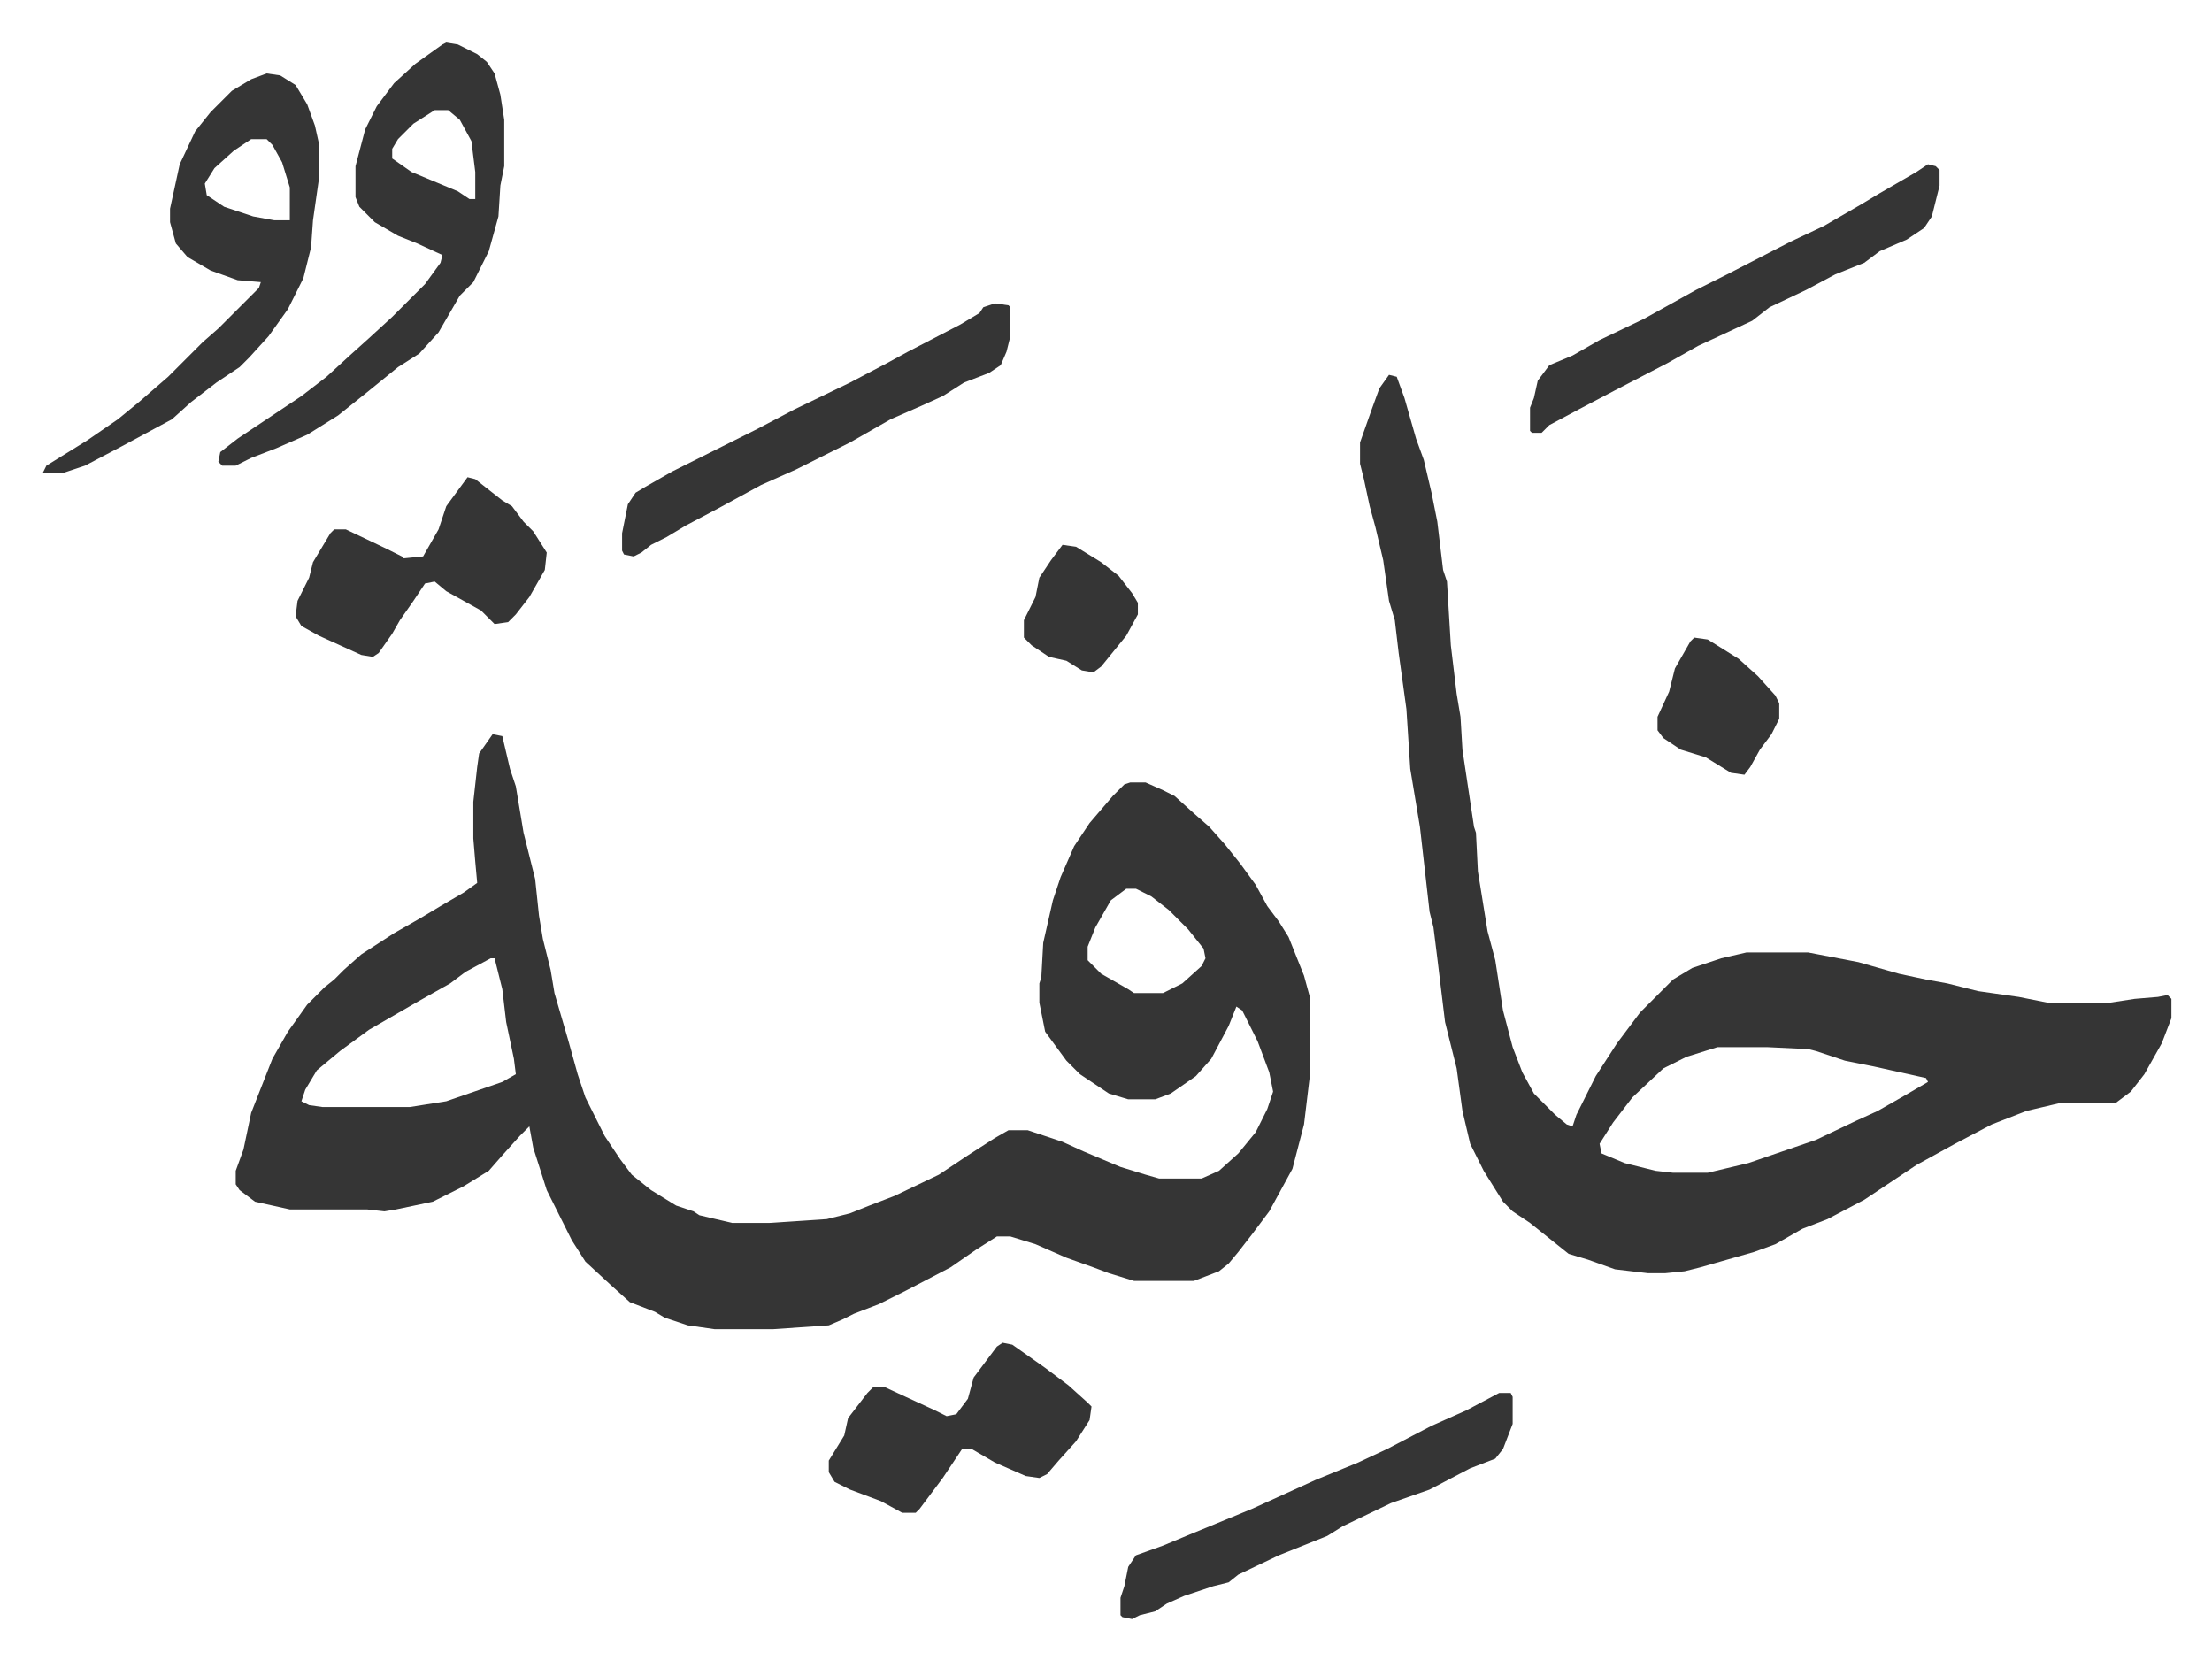
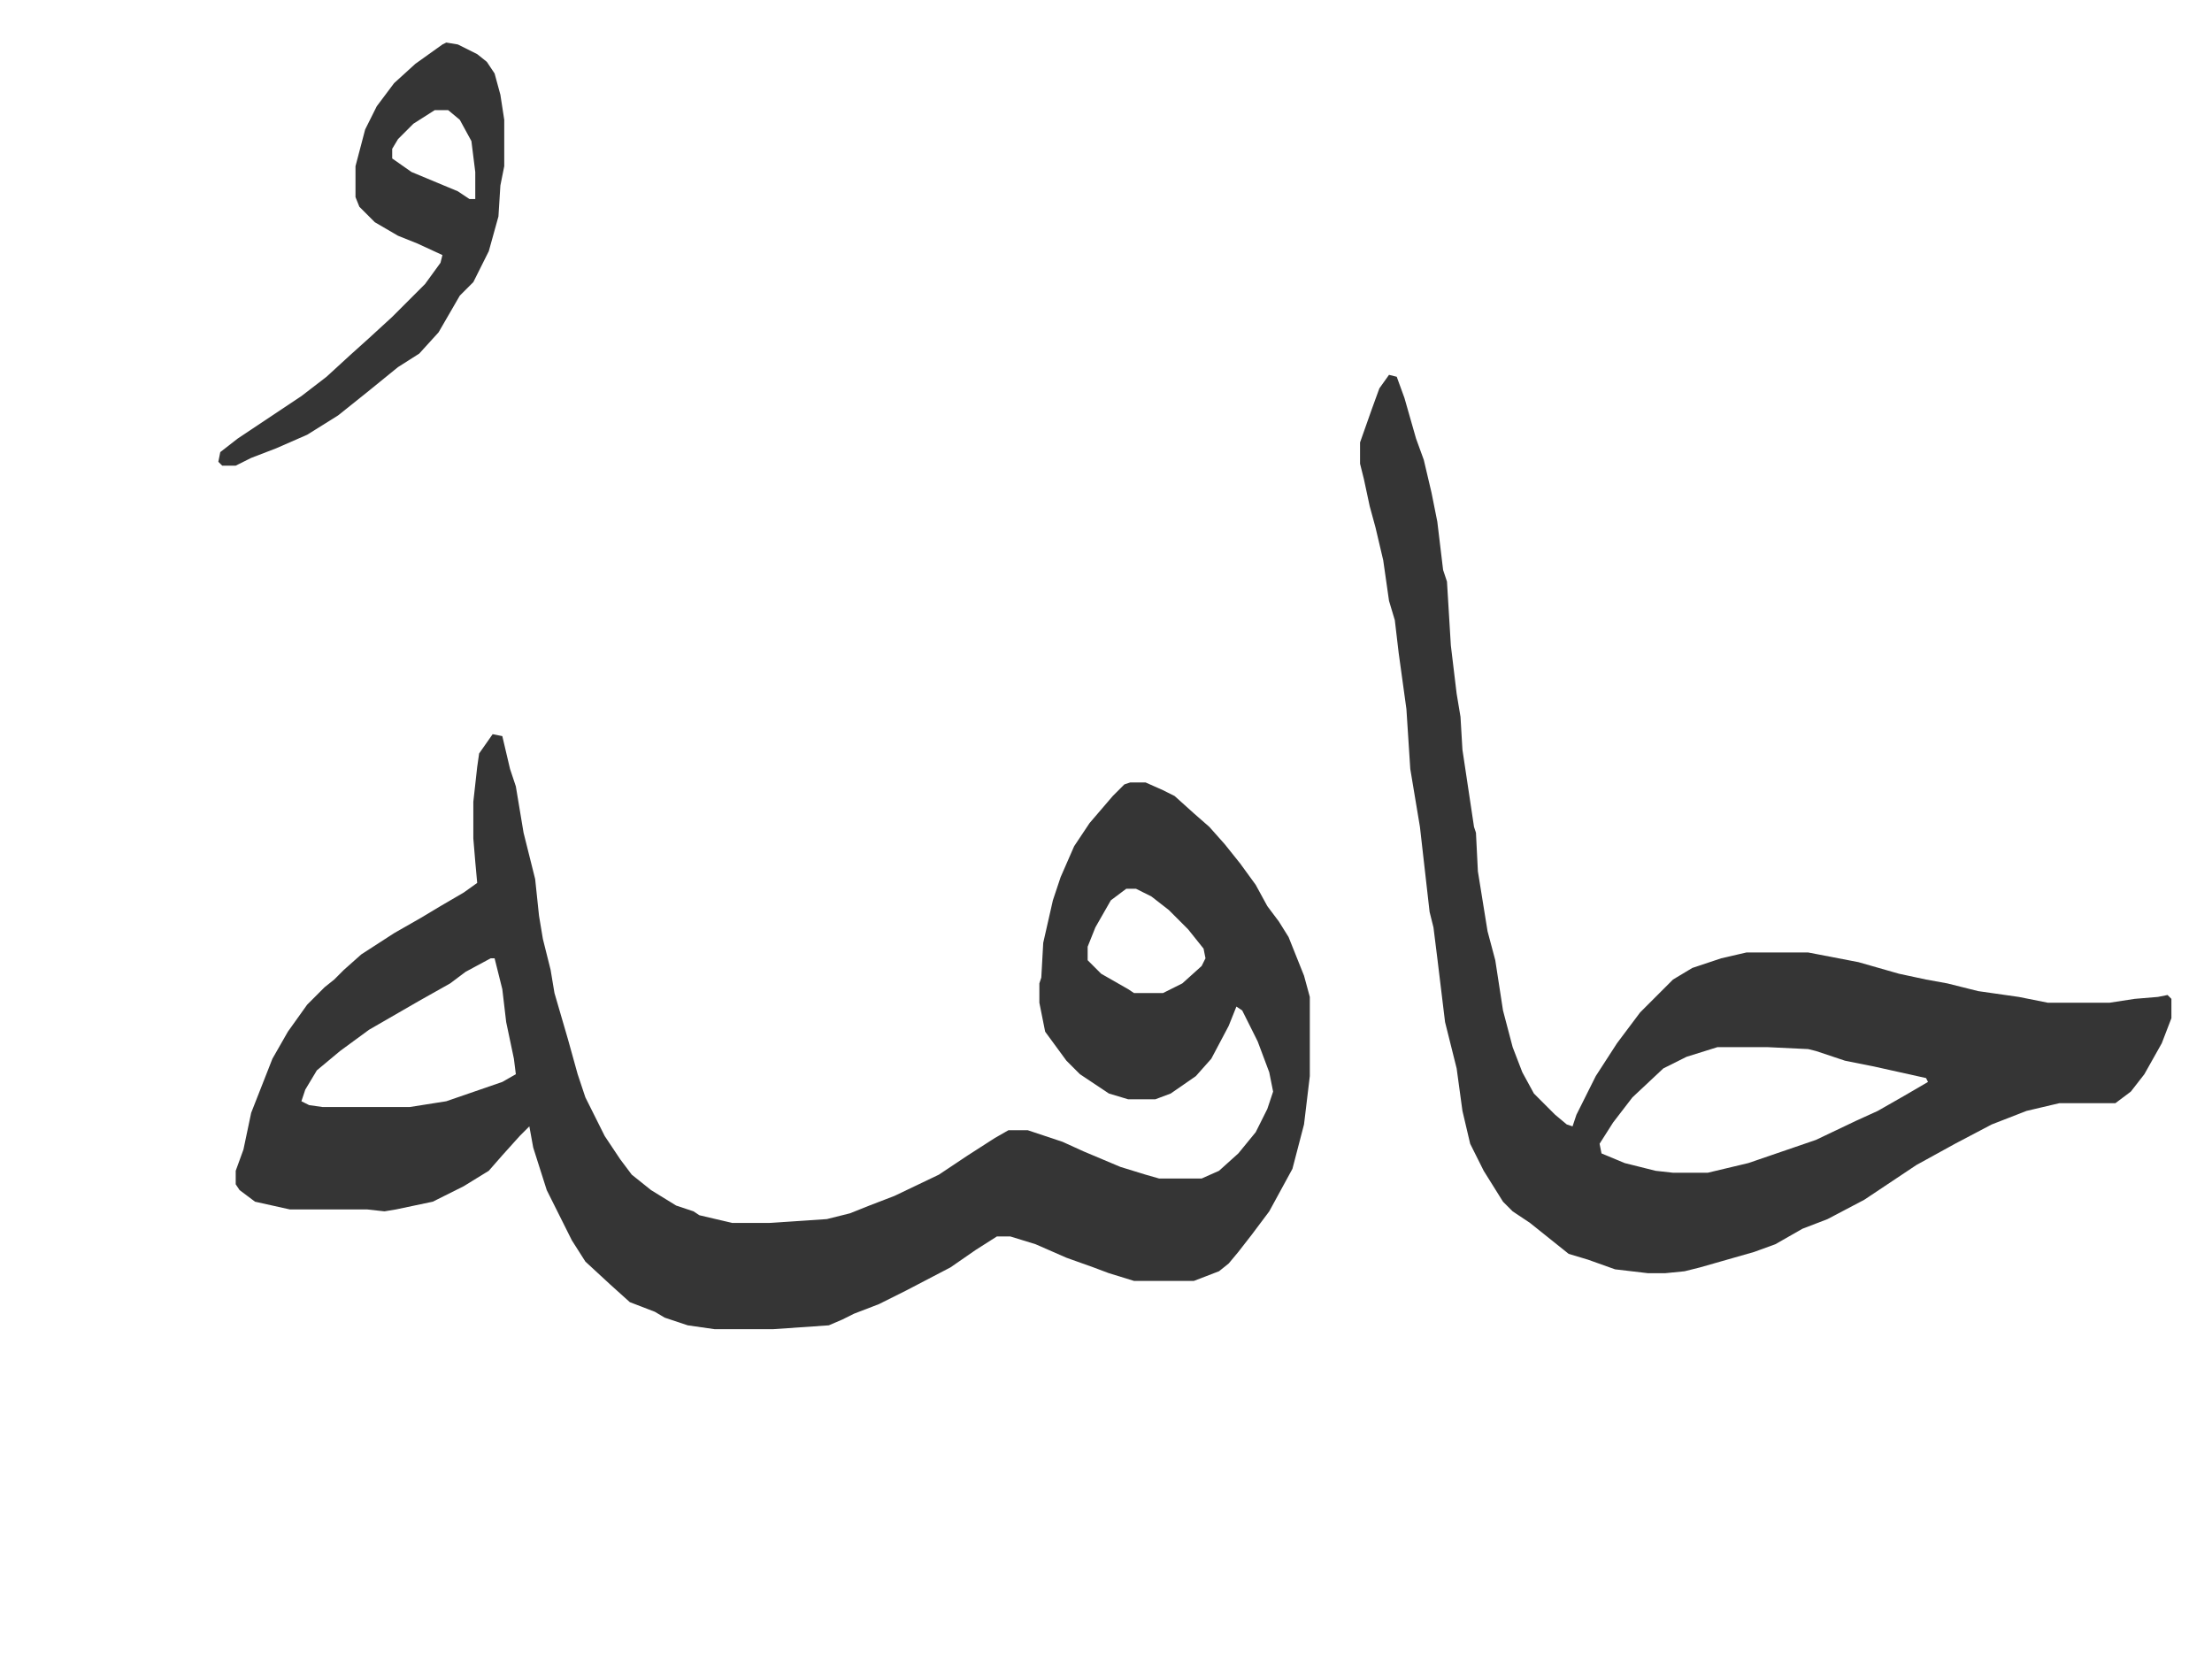
<svg xmlns="http://www.w3.org/2000/svg" role="img" viewBox="-22.02 324.98 1145.04 859.04">
  <path fill="#353535" id="rule_normal" d="M233 705l5 1 4 17 3 9 4 24 6 24 2 19 2 12 4 16 2 12 7 24 5 18 4 12 10 20 8 12 6 8 10 8 13 8 9 3 3 2 17 4h19l30-2 12-3 10-4 13-5 23-11 15-10 14-9 7-4h10l18 6 11 5 19 8 13 4 7 2h22l9-4 10-9 9-11 6-12 3-9-2-10-6-16-8-16-3-2-4 10-9 17-8 9-13 9-8 3h-14l-10-3-15-10-7-7-11-15-3-15v-10l1-3 1-18 5-22 4-12 7-16 8-12 12-14 6-6 3-1h8l9 4 6 3 10 9 8 7 8 9 8 10 8 11 6 11 6 8 5 8 8 20 3 11v41l-3 25-6 23-12 22-9 12-7 9-5 6-5 4-13 5h-31l-13-4-8-3-14-5-16-7-13-4h-7l-11 7-13 9-23 12-14 7-13 5-6 3-7 3-29 2h-30l-14-2-12-4-5-3-13-5-10-9-13-12-7-11-7-14-6-12-7-22-2-11-5 5-9 10-7 8-13 8-16 8-19 4-6 1-9-1h-40l-18-4-8-6-2-3v-7l4-11 4-19 11-28 8-14 10-14 9-9 5-4 5-5 9-8 17-11 14-8 10-6 12-7 7-5-1-11-1-12v-19l2-18 1-7zm328 80l-8 6-8 14-4 10v7l7 7 14 8 3 2h15l10-5 10-9 2-4-1-5-8-10-10-10-9-7-8-4zm-329 36l-13 7-8 6-16 9-26 15-15 11-12 10-6 10-2 6 4 2 7 1h45l19-3 29-10 7-4-1-8-4-19-2-17-4-16zm465-302l4 1 4 11 6 21 4 11 4 17 3 15 3 25 2 6 2 33 3 25 2 12 1 17 6 40 1 3 1 20 5 31 4 15 4 26 5 19 5 13 6 11 11 11 6 5 3 1 2-6 10-20 11-17 12-16 17-17 10-6 15-5 13-3h32l26 5 21 6 14 3 11 2 16 4 21 3 15 3h32l13-2 12-1 5-1 2 2v10l-5 13-9 16-7 9-8 6h-29l-17 4-18 7-19 10-20 11-27 18-19 10-13 5-14 8-11 4-28 8-8 2-10 1h-9l-17-2-14-5-10-3-10-8-10-8-9-6-5-5-10-16-7-14-4-17-3-22-6-24-4-33-2-16-2-8-5-44-3-18-2-12-2-31-4-29-2-17-3-10-3-21-4-17-3-11-3-14-2-8v-11l6-17 4-11zm170 348l-16 5-12 6-16 15-10 13-7 11 1 5 12 5 16 4 9 1h18l21-5 35-12 21-10 11-5 14-8 12-7-1-2-27-6-15-3-15-5-4-1-21-1zM209 347l6 1 10 5 5 4 4 6 3 11 2 13v24l-2 10-1 16-5 18-8 16-7 7-11 19-10 11-11 7-16 13-15 12-16 10-16 7-13 5-8 4h-7l-2-2 1-5 9-7 33-22 13-10 12-11 10-9 12-11 17-17 8-11 1-4-13-6-10-4-12-7-8-8-2-5v-16l5-19 6-12 9-12 11-10 14-10zm-6 35l-11 7-8 8-3 5v5l10 7 24 10 6 4h3v-14l-2-16-6-11-6-5z" />
-   <path fill="#353535" id="rule_normal" d="M116 363l7 1 8 5 6 10 4 11 2 9v19l-3 21-1 14-4 16-8 16-10 14-10 11-5 5-12 8-13 10-10 9-26 14-19 10-12 4H0l2-4 21-13 16-11 11-9 15-13 18-18 8-7 16-16 5-5 1-3-12-1-14-5-12-7-6-7-3-11v-7l5-23 8-17 8-10 11-11 10-6zm-8 34l-9 6-10 9-5 8 1 6 9 6 15 5 11 2h8v-17l-4-13-5-9-3-3zm385 85l7 1 1 1v15l-2 8-3 7-6 4-13 5-11 7-11 5-16 7-21 12-28 14-18 8-22 12-17 9-10 6-8 4-5 4-4 2-5-1-1-2v-9l3-15 4-6 5-3 14-8 16-8 28-14 19-10 29-14 19-10 11-6 27-14 10-6 2-3zm483-72l4 1 2 2v8l-4 16-4 6-9 6-14 6-8 6-15 6-15 8-19 9-9 7-28 13-16 9-27 14-19 10-15 8-4 4h-5l-1-1v-12l2-5 2-9 6-8 12-5 14-8 23-11 27-15 16-8 33-17 17-8 19-11 10-6 19-11zm-479 610l5 1 17 12 12 9 10 9 2 2-1 7-7 11-9 10-6 7-4 2-7-1-16-7-12-7h-5l-10 15-12 16-2 2h-7l-11-6-16-6-8-4-3-5v-6l8-13 2-9 10-13 3-3h6l26 12 6 3 5-1 6-8 3-11 12-16zm257 26h6l1 2v14l-5 13-4 5-13 5-21 11-20 7-25 12-8 5-25 10-21 10-5 4-8 2-15 5-9 4-6 4-8 2-4 2-5-1-1-1v-9l2-6 2-10 4-6 14-5 12-5 34-14 33-15 22-9 15-7 23-12 18-8zM220 572l4 1 14 11 5 3 6 8 5 5 7 11-1 9-8 14-7 9-4 4-7 1-7-7-18-10-6-5-5 1-6 9-7 10-4 7-7 10-3 2-6-1-22-10-9-5-3-5 1-8 6-12 2-8 9-15 2-2h6l21 10 8 4 1 1 10-1 8-14 4-12zm635 83l7 1 16 10 10 9 9 10 2 4v8l-4 8-6 8-5 9-3 4-7-1-13-8-13-4-9-6-3-4v-7l6-13 3-12 8-14zm-327-48l7 1 13 8 9 7 7 9 3 5v6l-6 11-13 16-4 3-6-1-8-5-9-2-9-6-4-4v-9l6-12 2-10 6-9z" />
</svg>